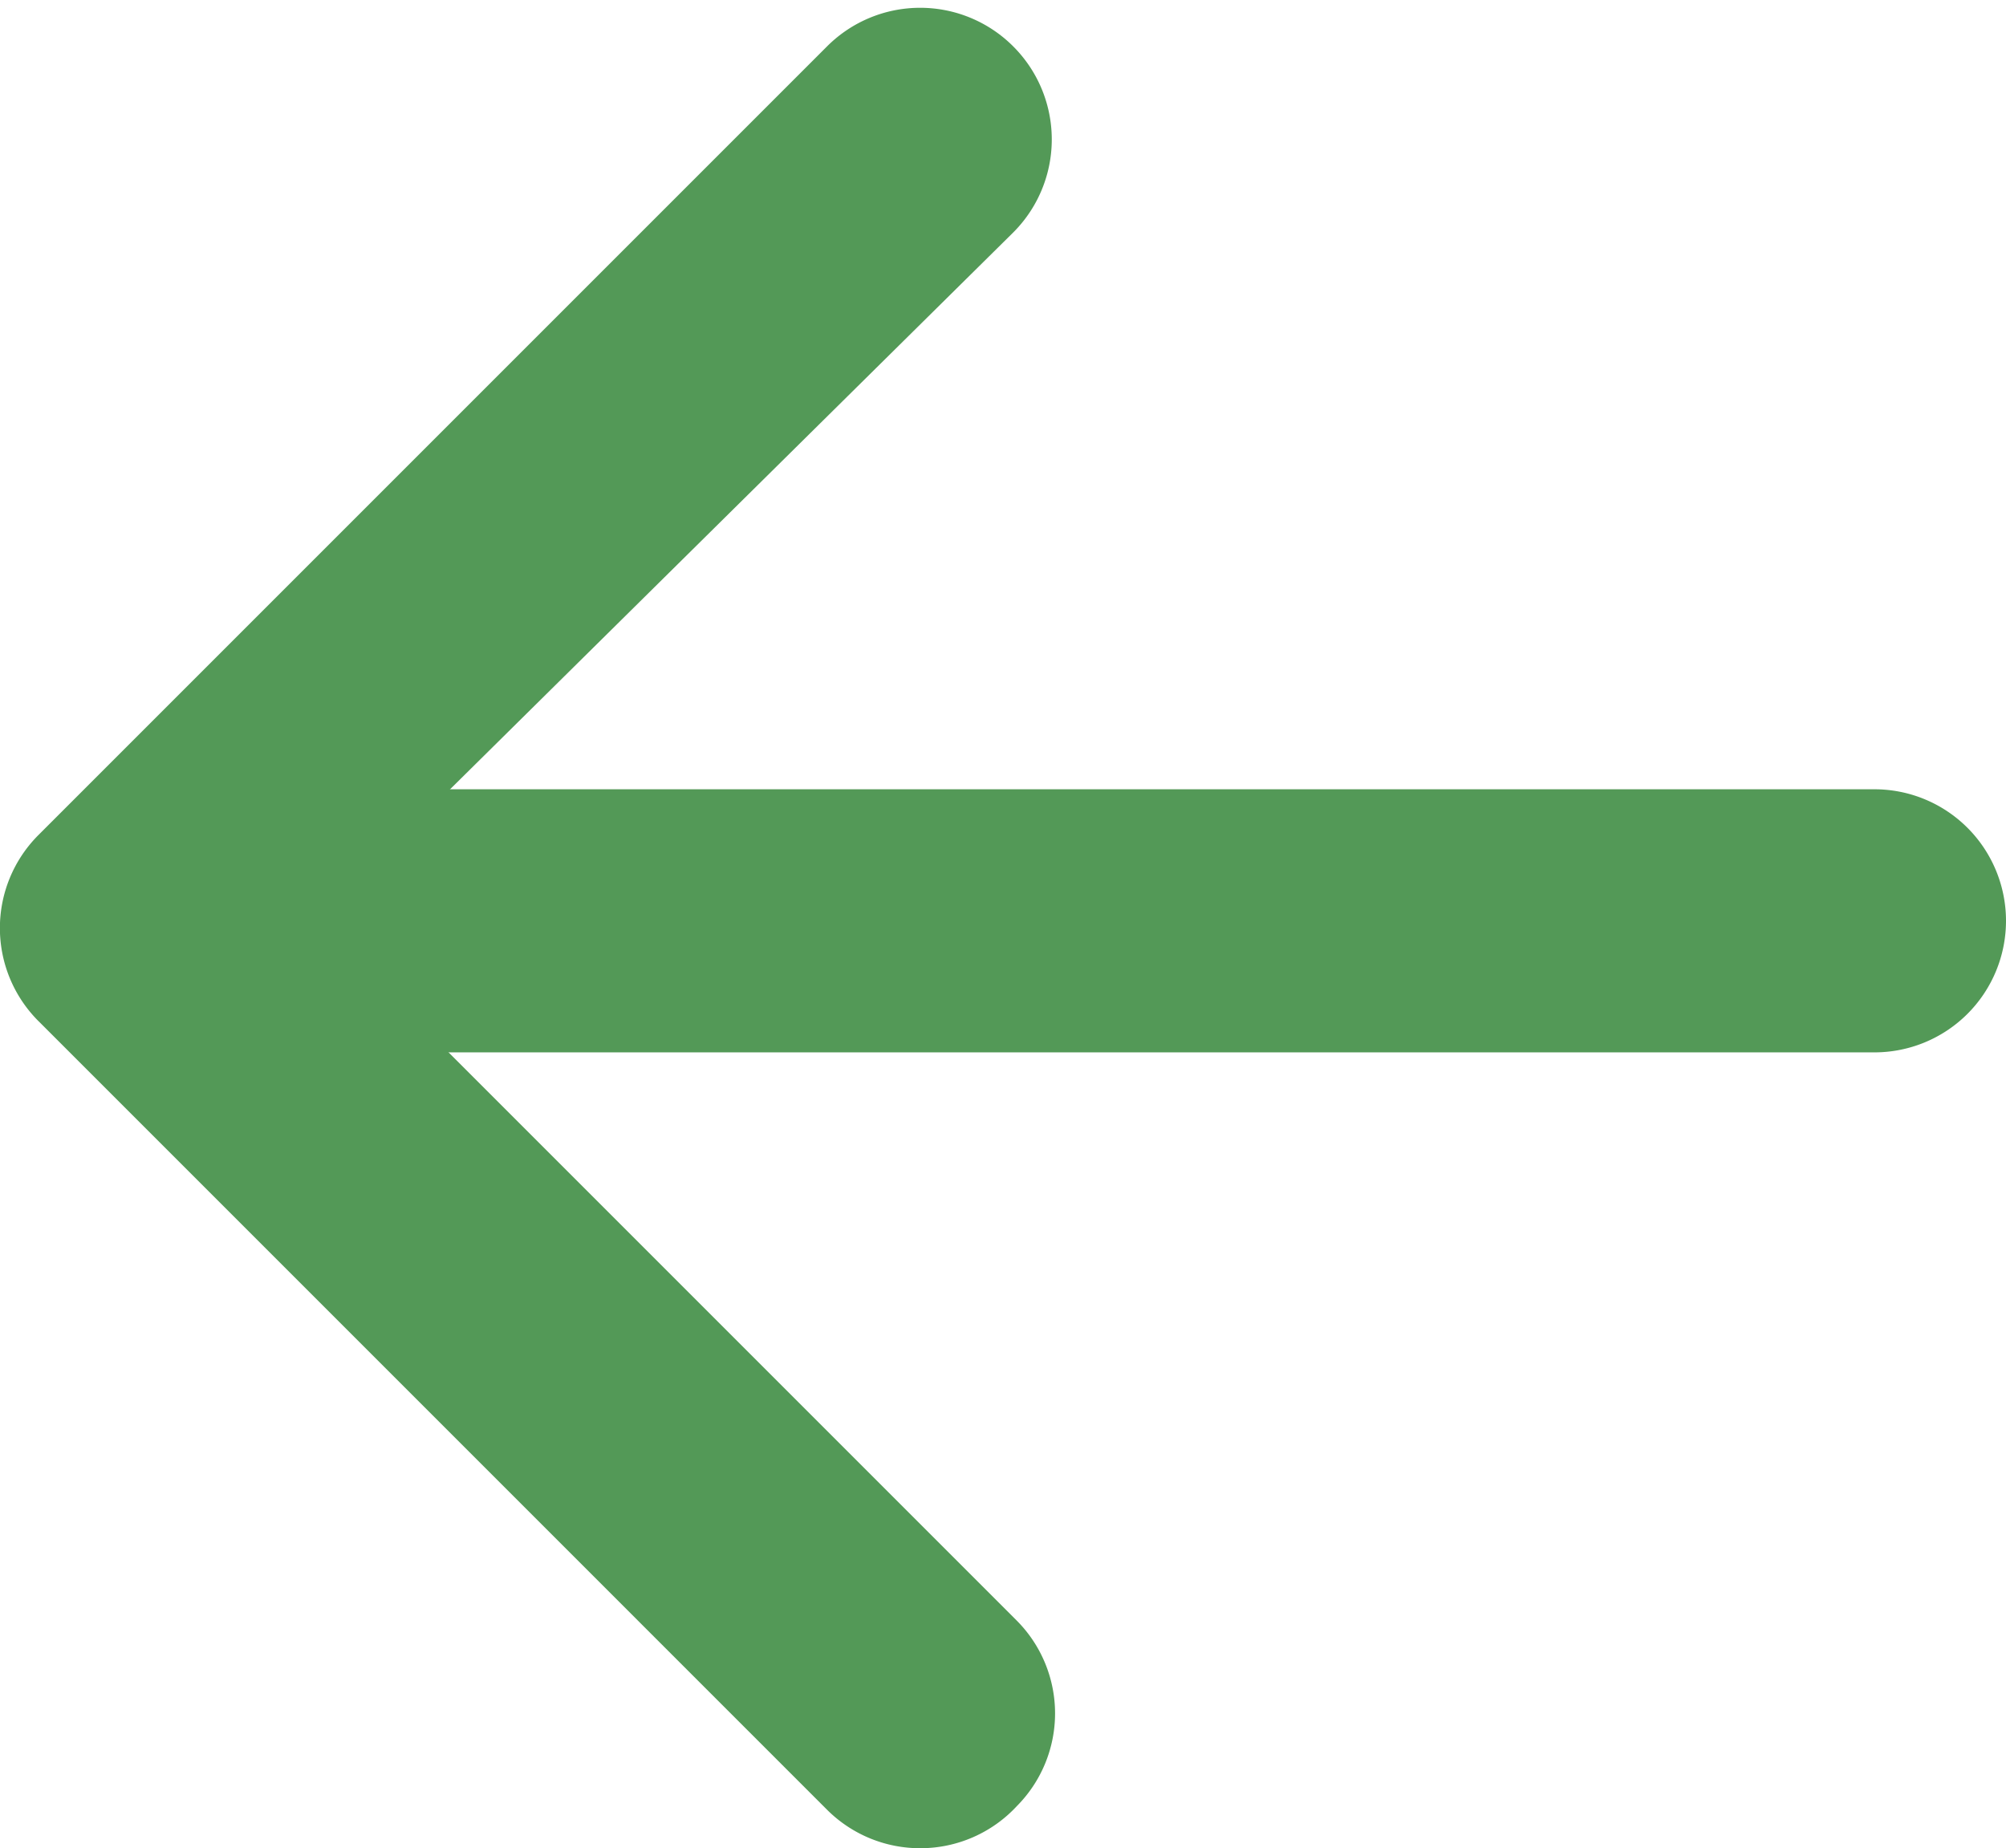
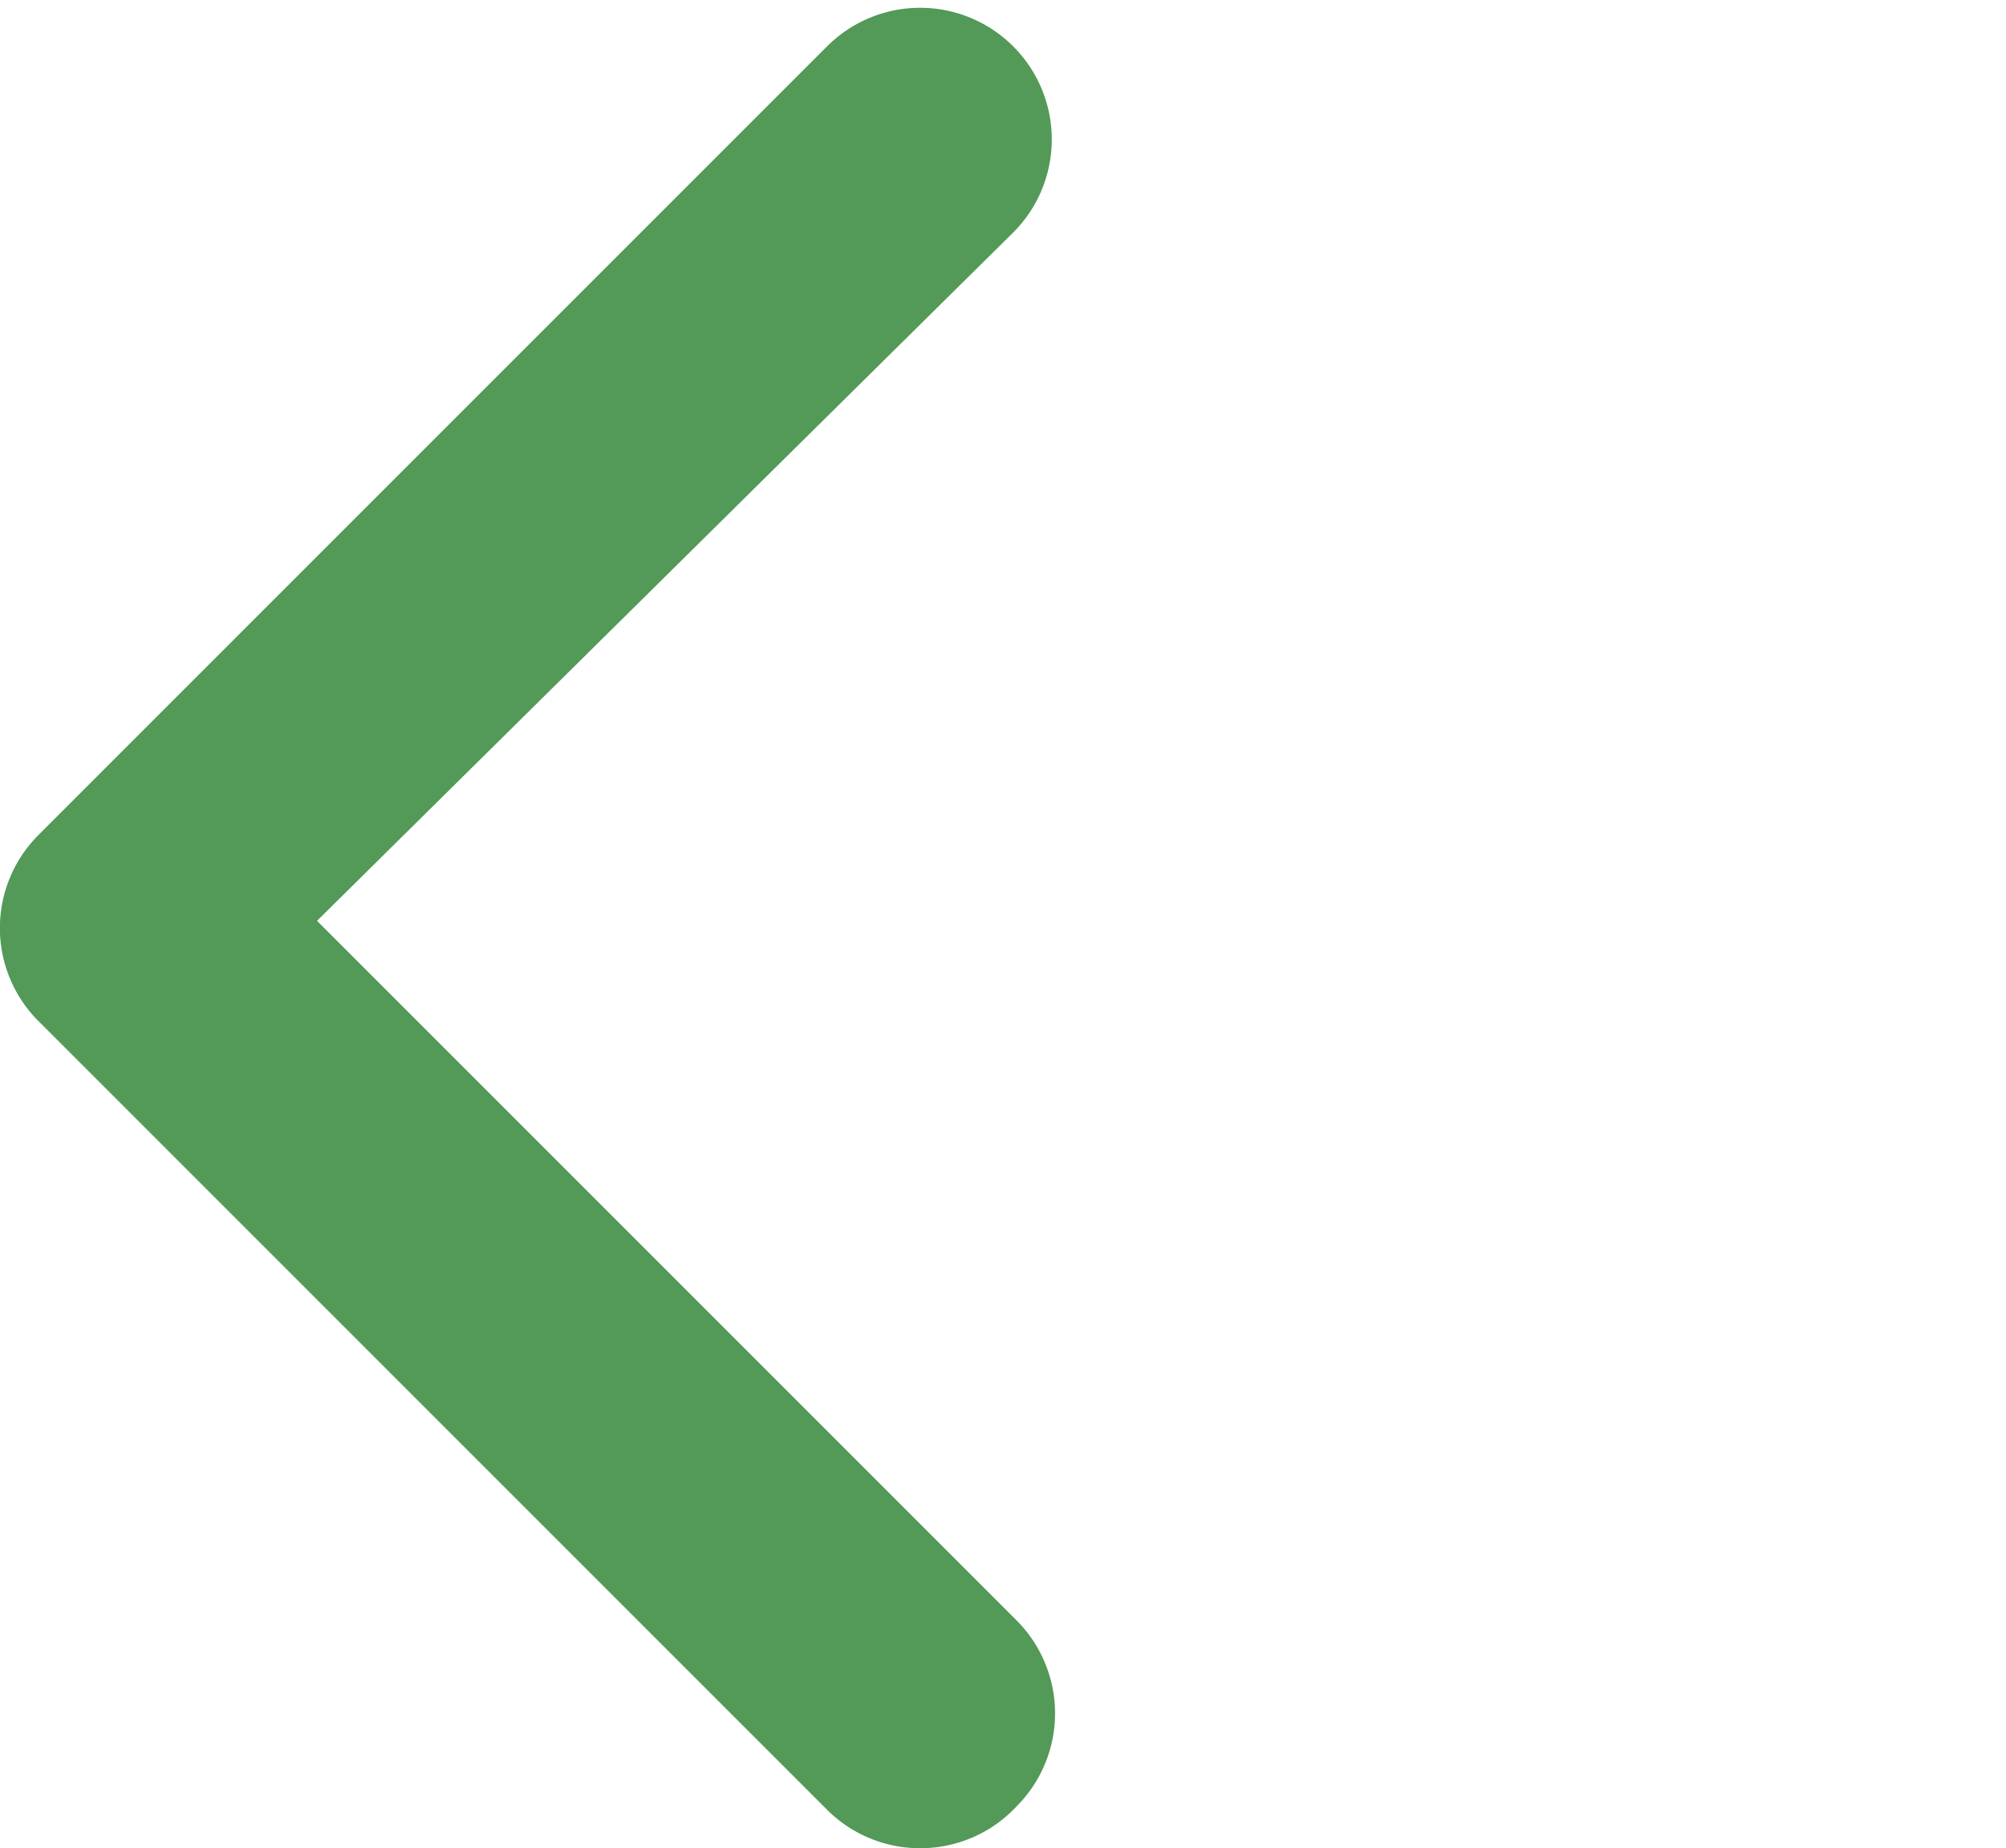
<svg xmlns="http://www.w3.org/2000/svg" width="15.25" height="14.05" viewBox="0 0 15.25 14.05">
  <defs>
    <style>.cls-1{fill:#539957;}</style>
  </defs>
  <g id="レイヤー_2" data-name="レイヤー 2">
    <g id="pc">
      <g id="新規シンボル_3" data-name="新規シンボル 3">
        <g id="新規シンボル_21" data-name="新規シンボル 21">
          <path class="cls-1" d="M7,14.05a1,1,0,0,1-.71-.29l-6-6a1,1,0,0,1,0-1.41l6-6a1,1,0,0,1,1.41,0,1,1,0,0,1,0,1.42L2.41,7l5.32,5.32a1,1,0,0,1,0,1.41A1,1,0,0,1,7,14.05Z" />
-           <path class="cls-1" d="M14.25,8h-12a1,1,0,0,1,0-2h12a1,1,0,0,1,0,2Z" />
        </g>
      </g>
    </g>
  </g>
</svg>